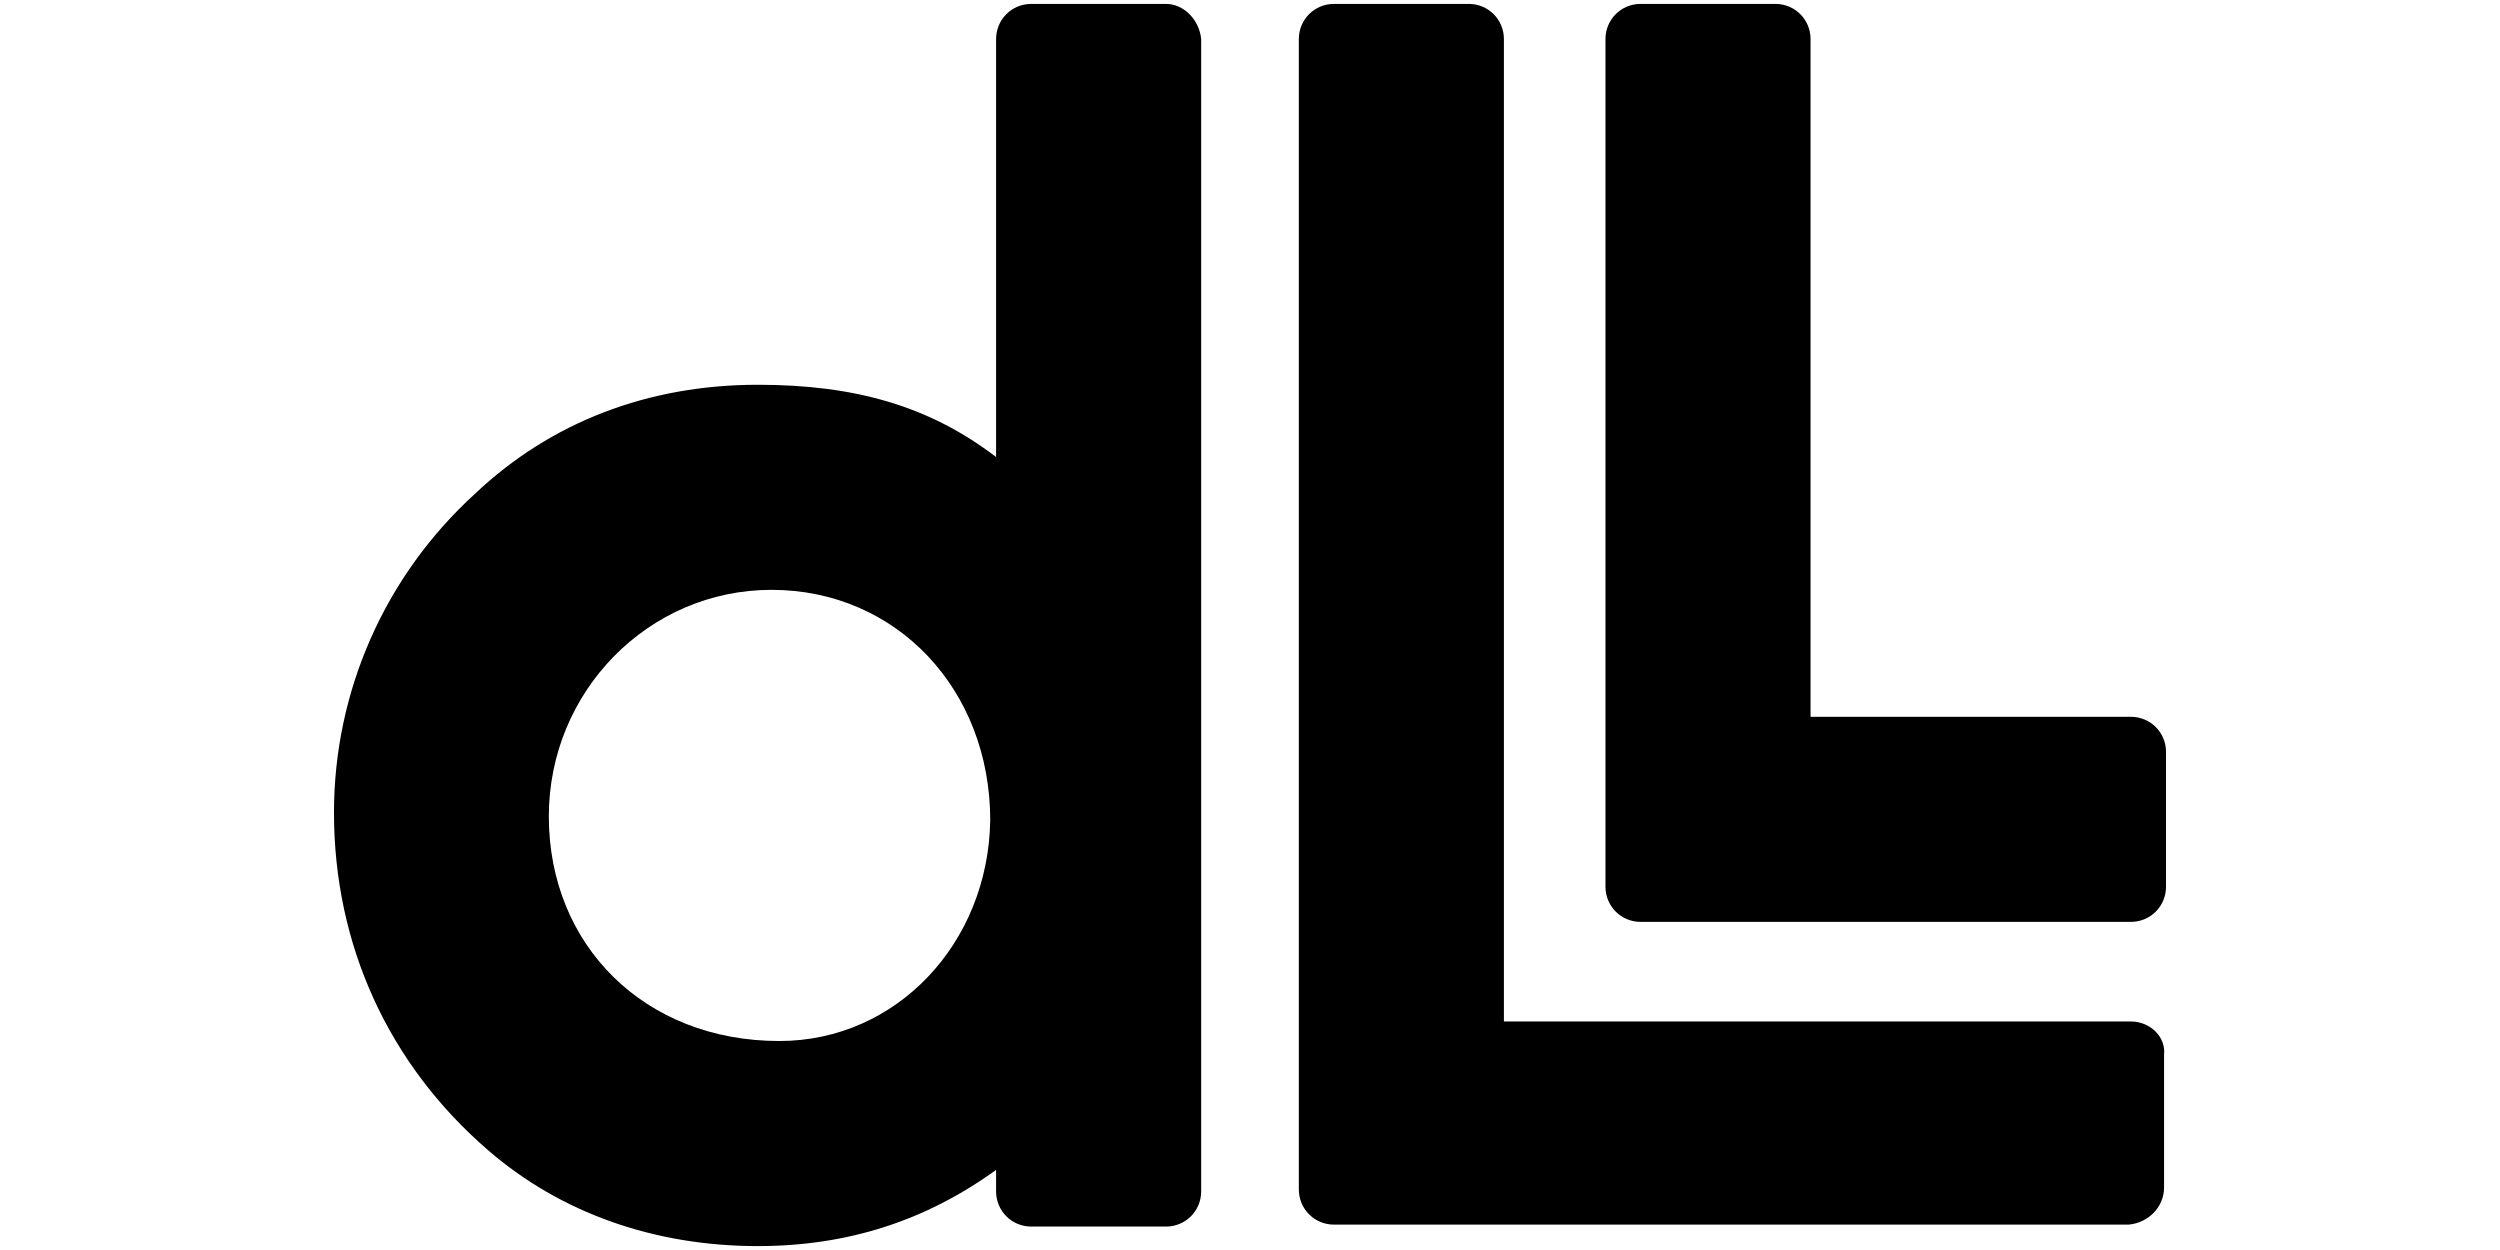
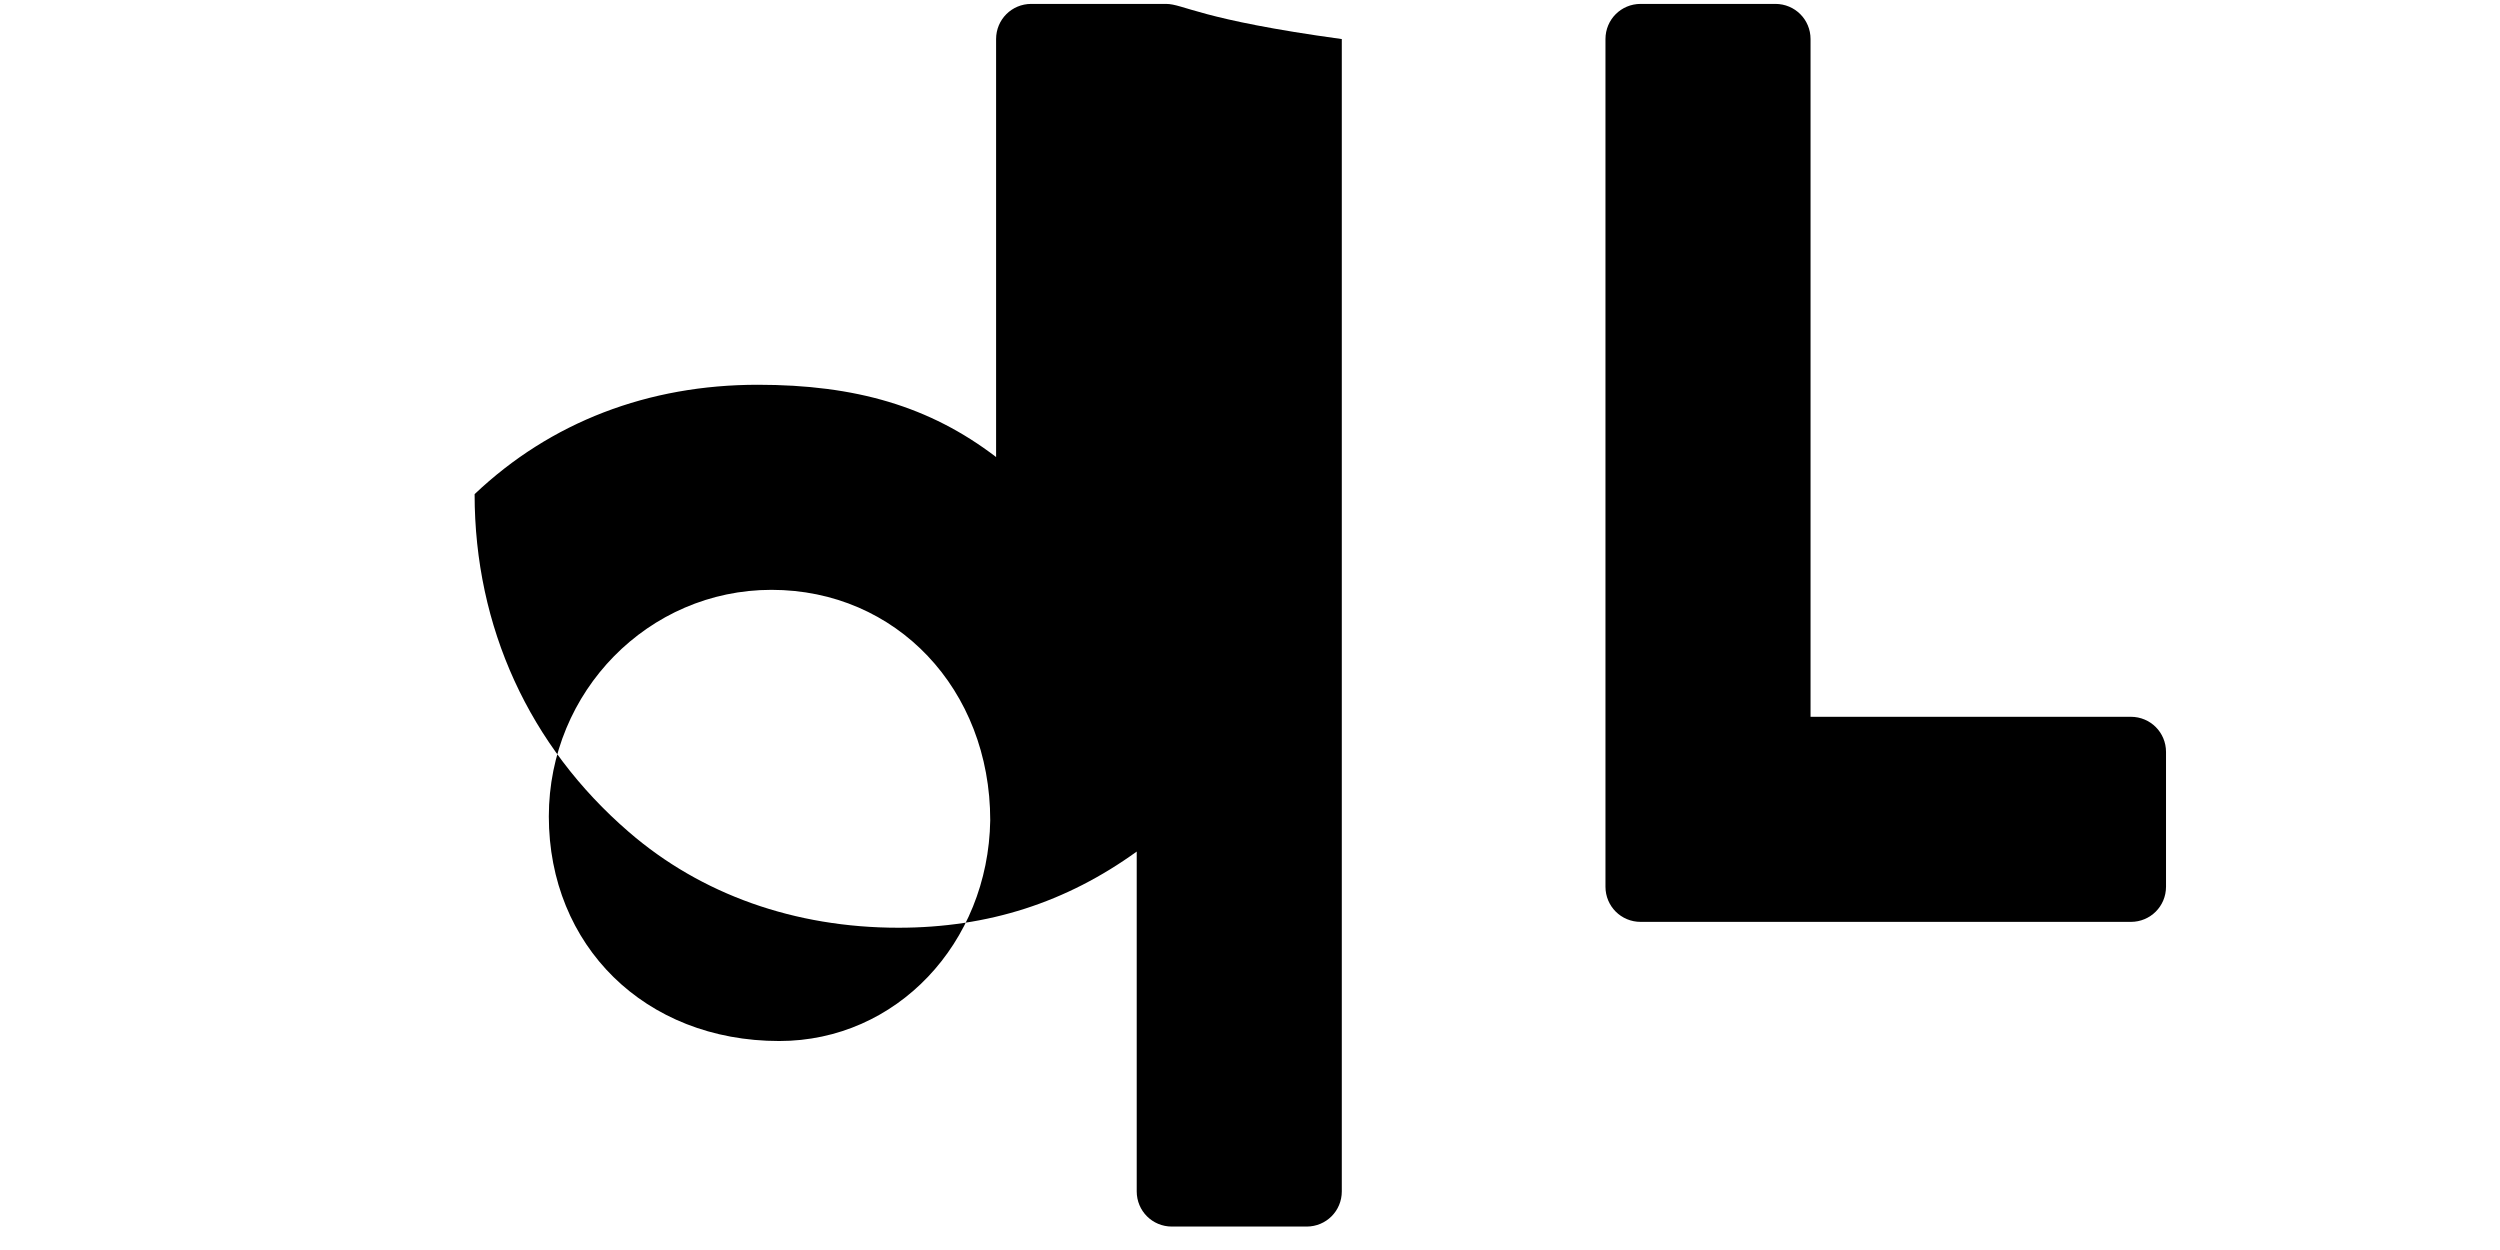
<svg xmlns="http://www.w3.org/2000/svg" version="1.1" id="Layer_1" x="0px" y="0px" viewBox="0 0 128 64" style="enable-background:new 0 0 128 64;" xml:space="preserve">
  <g>
    <g>
-       <path d="M59.7,0.2h-6.9C51.8,0.2,51,1,51,2v21.3l0,0.1c-3.4-2.6-7.2-3.7-12.2-3.7c-5.6,0-10.6,1.9-14.5,5.6    c-4.6,4.2-7.2,10.1-7.2,16.3c0,6.8,2.8,12.9,7.9,17.3c3.7,3.2,8.5,4.9,13.8,4.9c4.6,0,8.6-1.3,12.2-3.9l0,0V61    c0,1,0.8,1.8,1.8,1.8h6.9c1,0,1.8-0.8,1.8-1.8V2C61.4,1,60.6,0.2,59.7,0.2z M39.9,53.3c-6.9,0-11.8-4.9-11.8-11.5    c0-6.4,5.1-11.6,11.4-11.6c6.4,0,11.2,5.1,11.2,11.8C50.6,48.3,45.9,53.3,39.9,53.3z" />
+       <path d="M59.7,0.2h-6.9C51.8,0.2,51,1,51,2v21.3l0,0.1c-3.4-2.6-7.2-3.7-12.2-3.7c-5.6,0-10.6,1.9-14.5,5.6    c0,6.8,2.8,12.9,7.9,17.3c3.7,3.2,8.5,4.9,13.8,4.9c4.6,0,8.6-1.3,12.2-3.9l0,0V61    c0,1,0.8,1.8,1.8,1.8h6.9c1,0,1.8-0.8,1.8-1.8V2C61.4,1,60.6,0.2,59.7,0.2z M39.9,53.3c-6.9,0-11.8-4.9-11.8-11.5    c0-6.4,5.1-11.6,11.4-11.6c6.4,0,11.2,5.1,11.2,11.8C50.6,48.3,45.9,53.3,39.9,53.3z" />
      <path d="M109.1,36.7H92.7v0V2c0-1-0.8-1.8-1.8-1.8H84c-1,0-1.8,0.8-1.8,1.8l0,43.4c0,1,0.8,1.8,1.8,1.8h25.1c1,0,1.8-0.8,1.8-1.8    v-6.9C110.9,37.5,110.1,36.7,109.1,36.7z" />
-       <path d="M109.1,52.3l-32.1,0L77,2c0-1-0.8-1.8-1.8-1.8h-6.9c-1,0-1.8,0.8-1.8,1.8v58.9c0,1,0.8,1.8,1.8,1.8h40.7    c1-0.1,1.8-0.9,1.8-1.9v-6.8C110.9,53.1,110.1,52.3,109.1,52.3z" />
    </g>
  </g>
</svg>